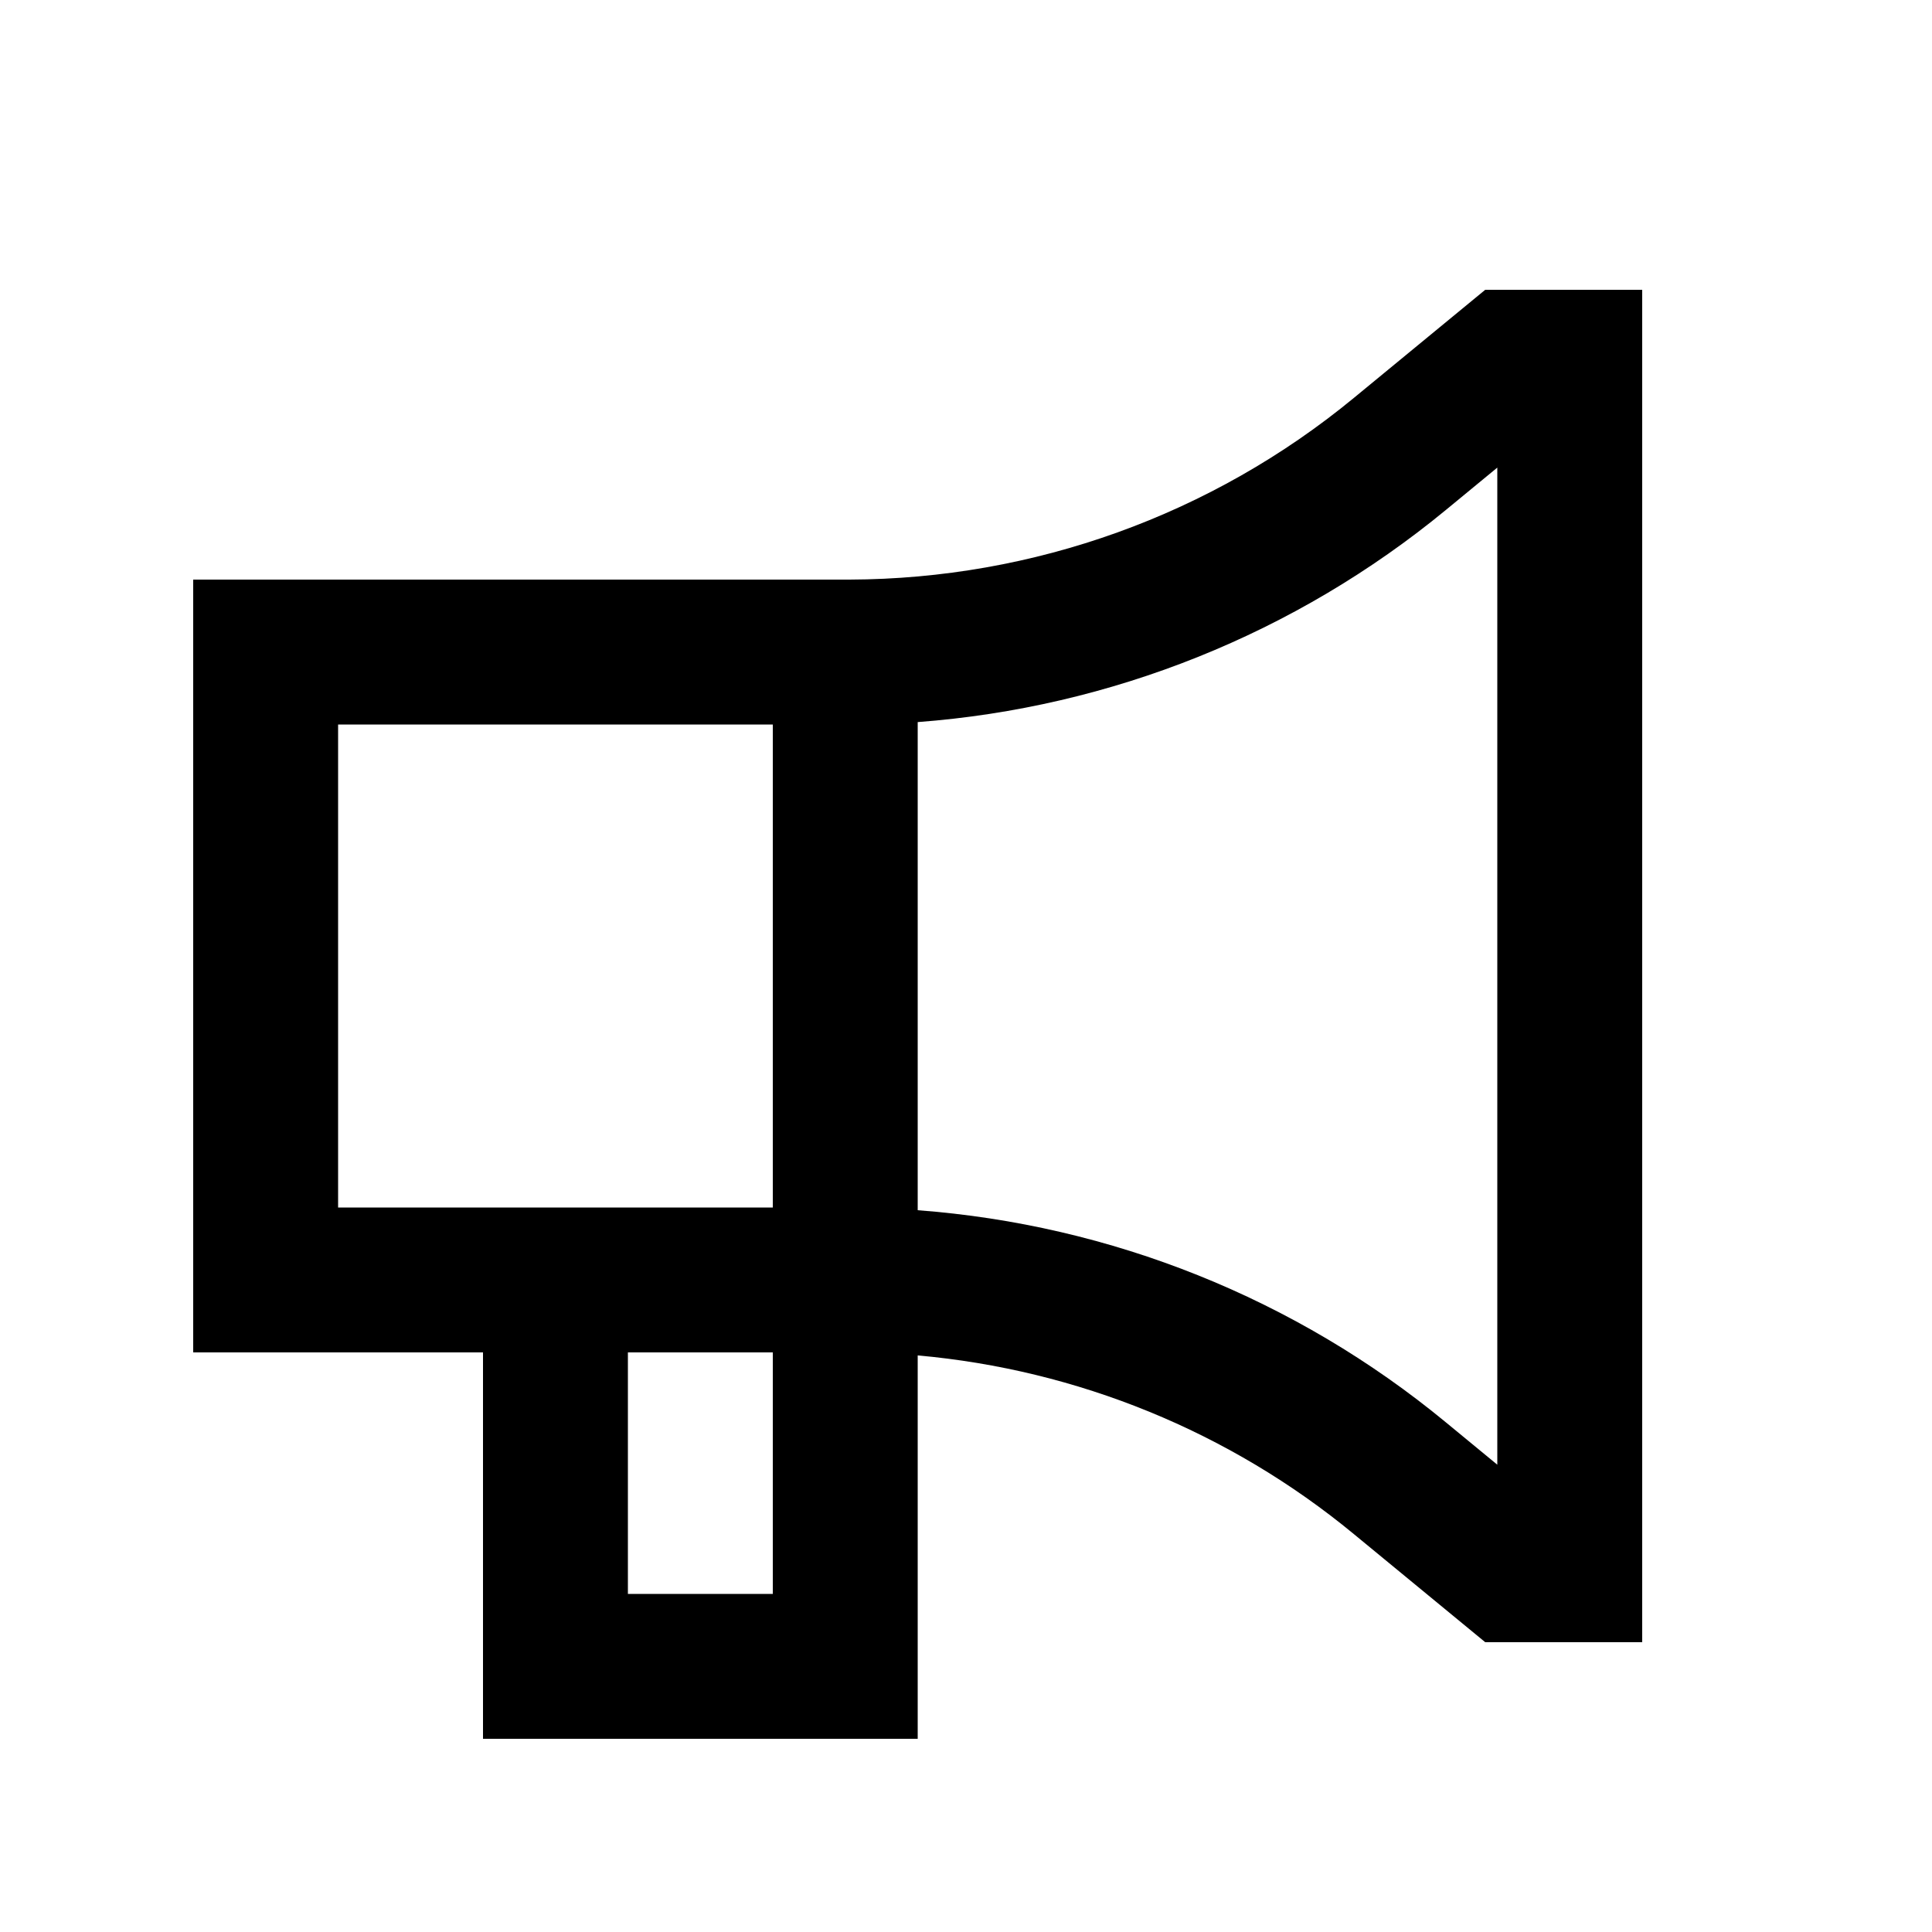
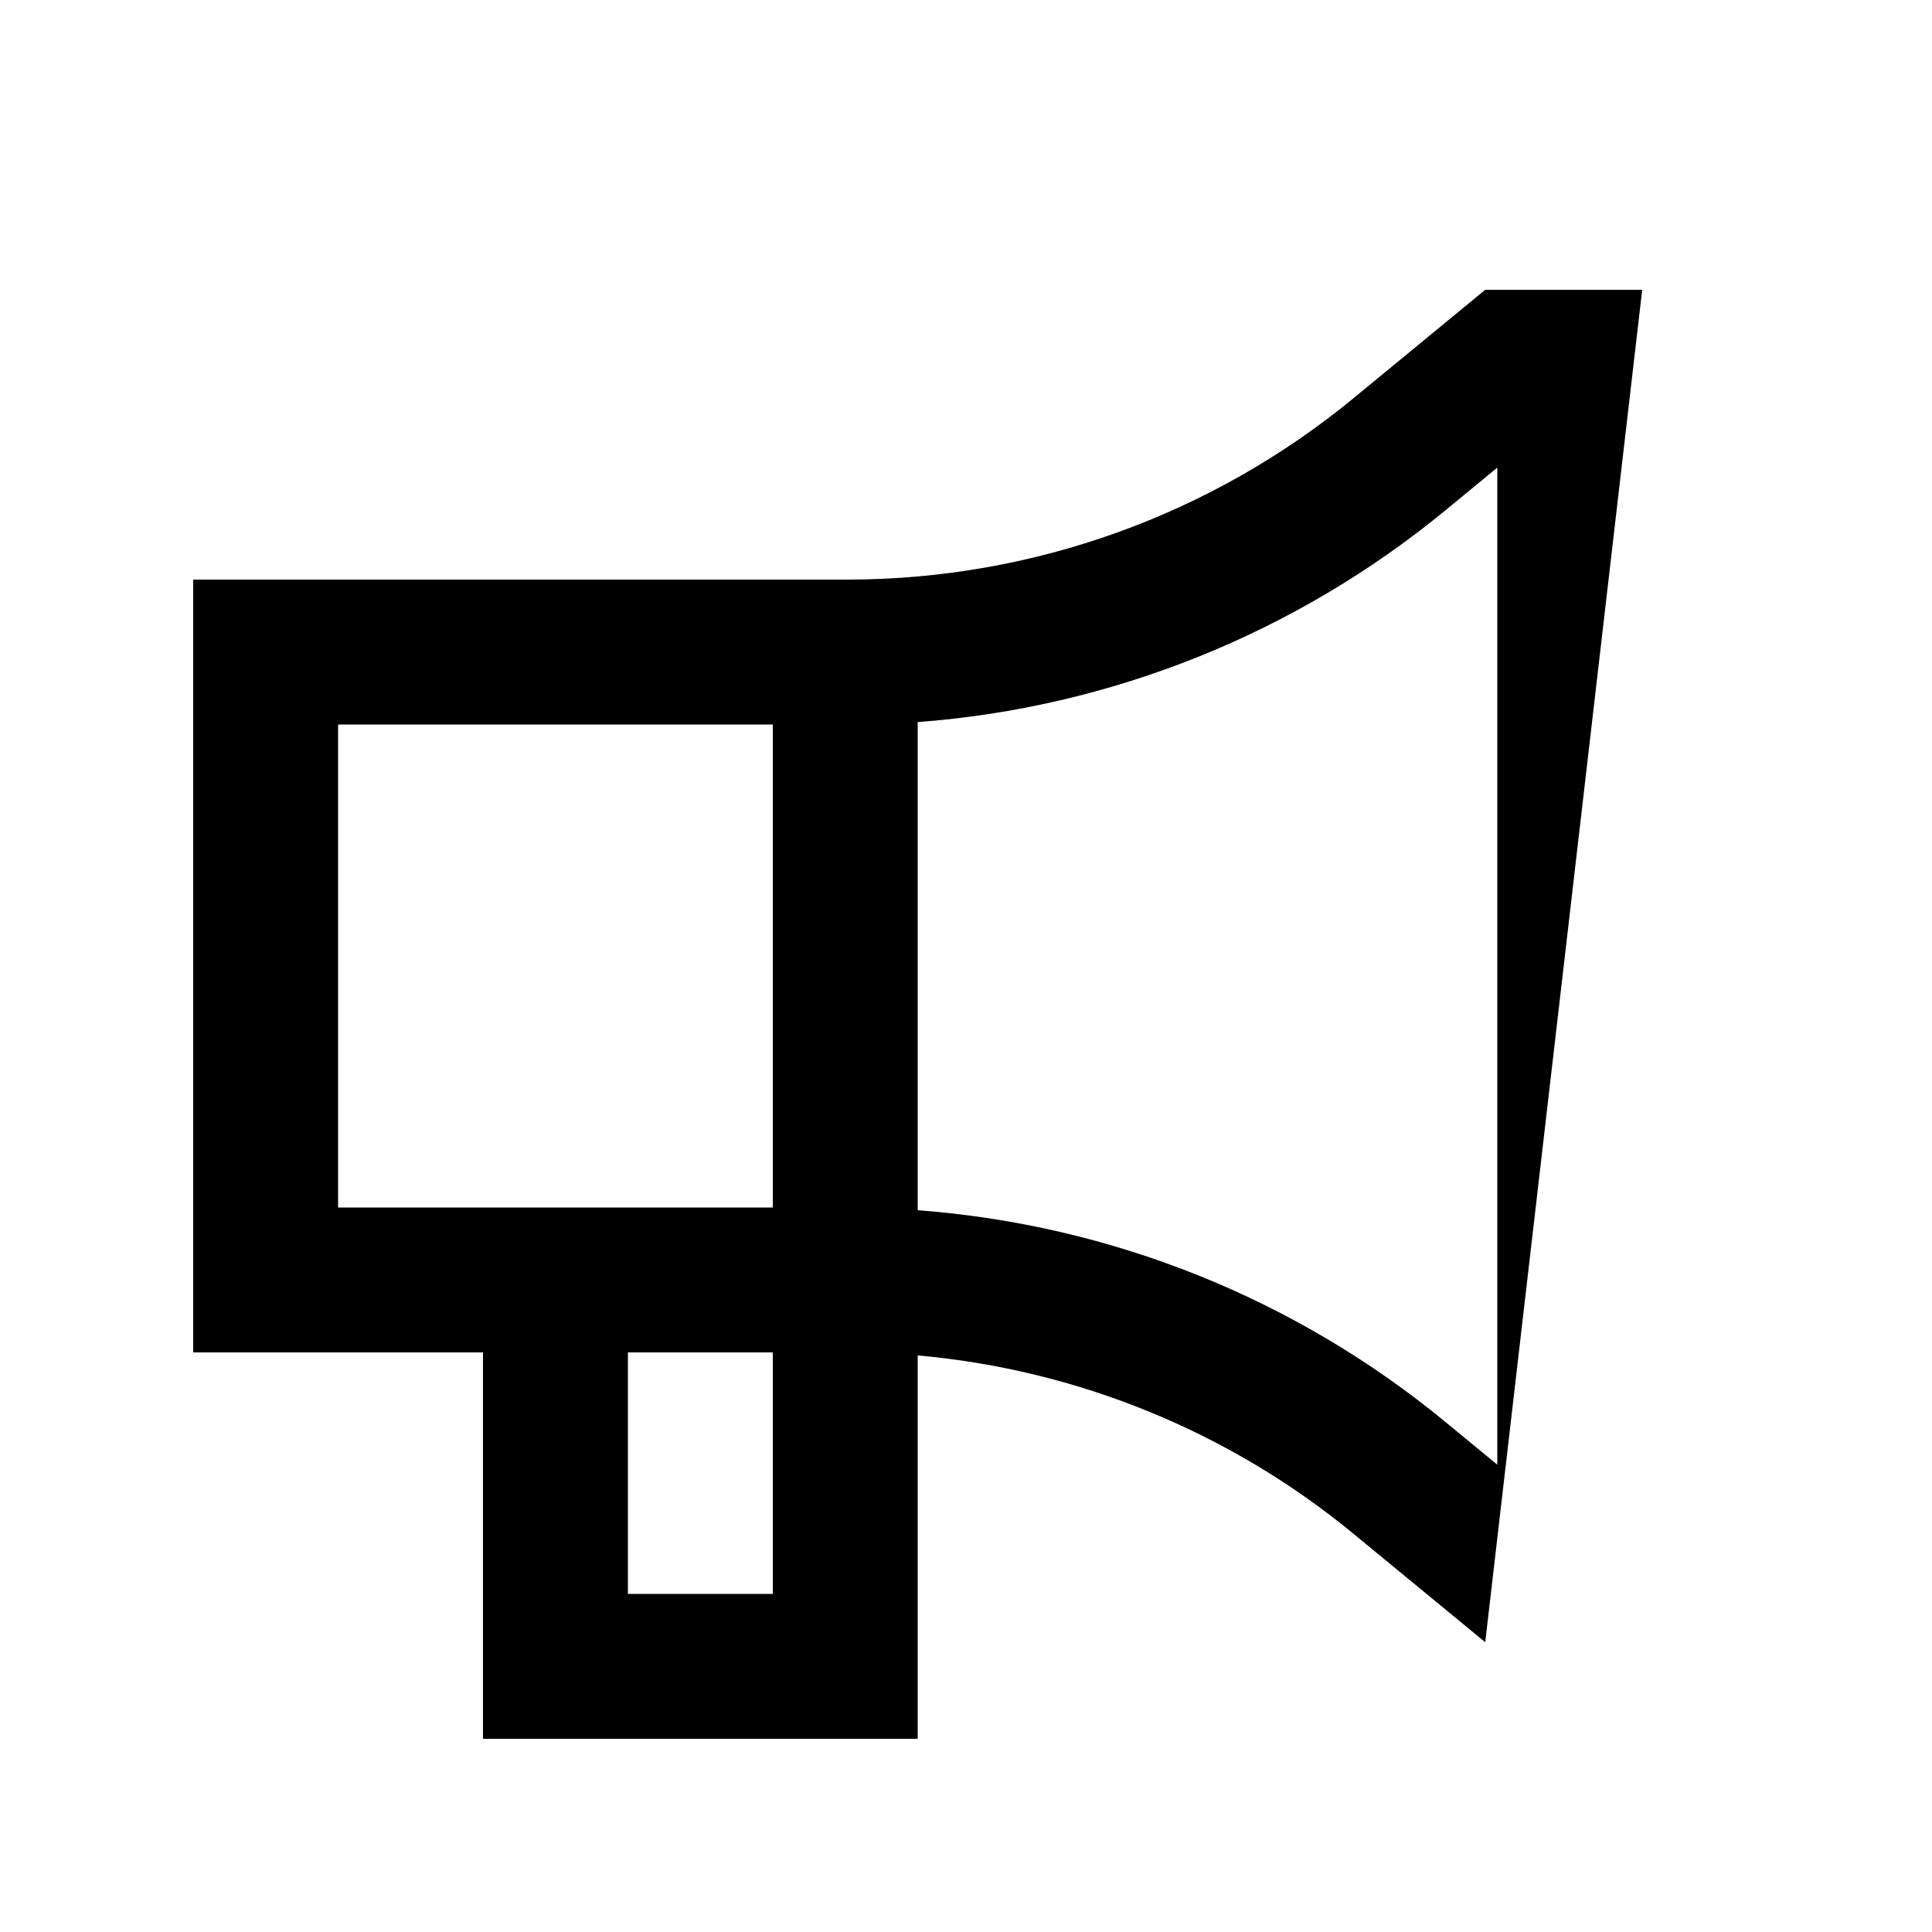
<svg xmlns="http://www.w3.org/2000/svg" viewBox="0 0 640 640">
-   <path fill="currentColor" d="M448.5 131.8L492 96L544 96L544 544L492 544L448.5 508.2C407.3 474.2 356.8 453.7 304 449L304 576L160 576L160 448L64 448L64 192L281.4 192C342.4 191.8 401.4 170.6 448.5 131.8zM304 400L304 400.9C368 405.7 429.2 430.1 479 471.2L496 485.2L496 154.9L479 168.9C429.2 209.9 368 234.4 304 239.2L304 400zM256 448L208 448L208 528L256 528L256 448zM112 240L112 400L256 400L256 240L112 240z" />
+   <path fill="currentColor" d="M448.5 131.8L492 96L544 96L492 544L448.5 508.2C407.3 474.2 356.8 453.7 304 449L304 576L160 576L160 448L64 448L64 192L281.4 192C342.4 191.8 401.4 170.6 448.5 131.8zM304 400L304 400.9C368 405.7 429.2 430.1 479 471.2L496 485.2L496 154.9L479 168.9C429.2 209.9 368 234.4 304 239.2L304 400zM256 448L208 448L208 528L256 528L256 448zM112 240L112 400L256 400L256 240L112 240z" />
</svg>